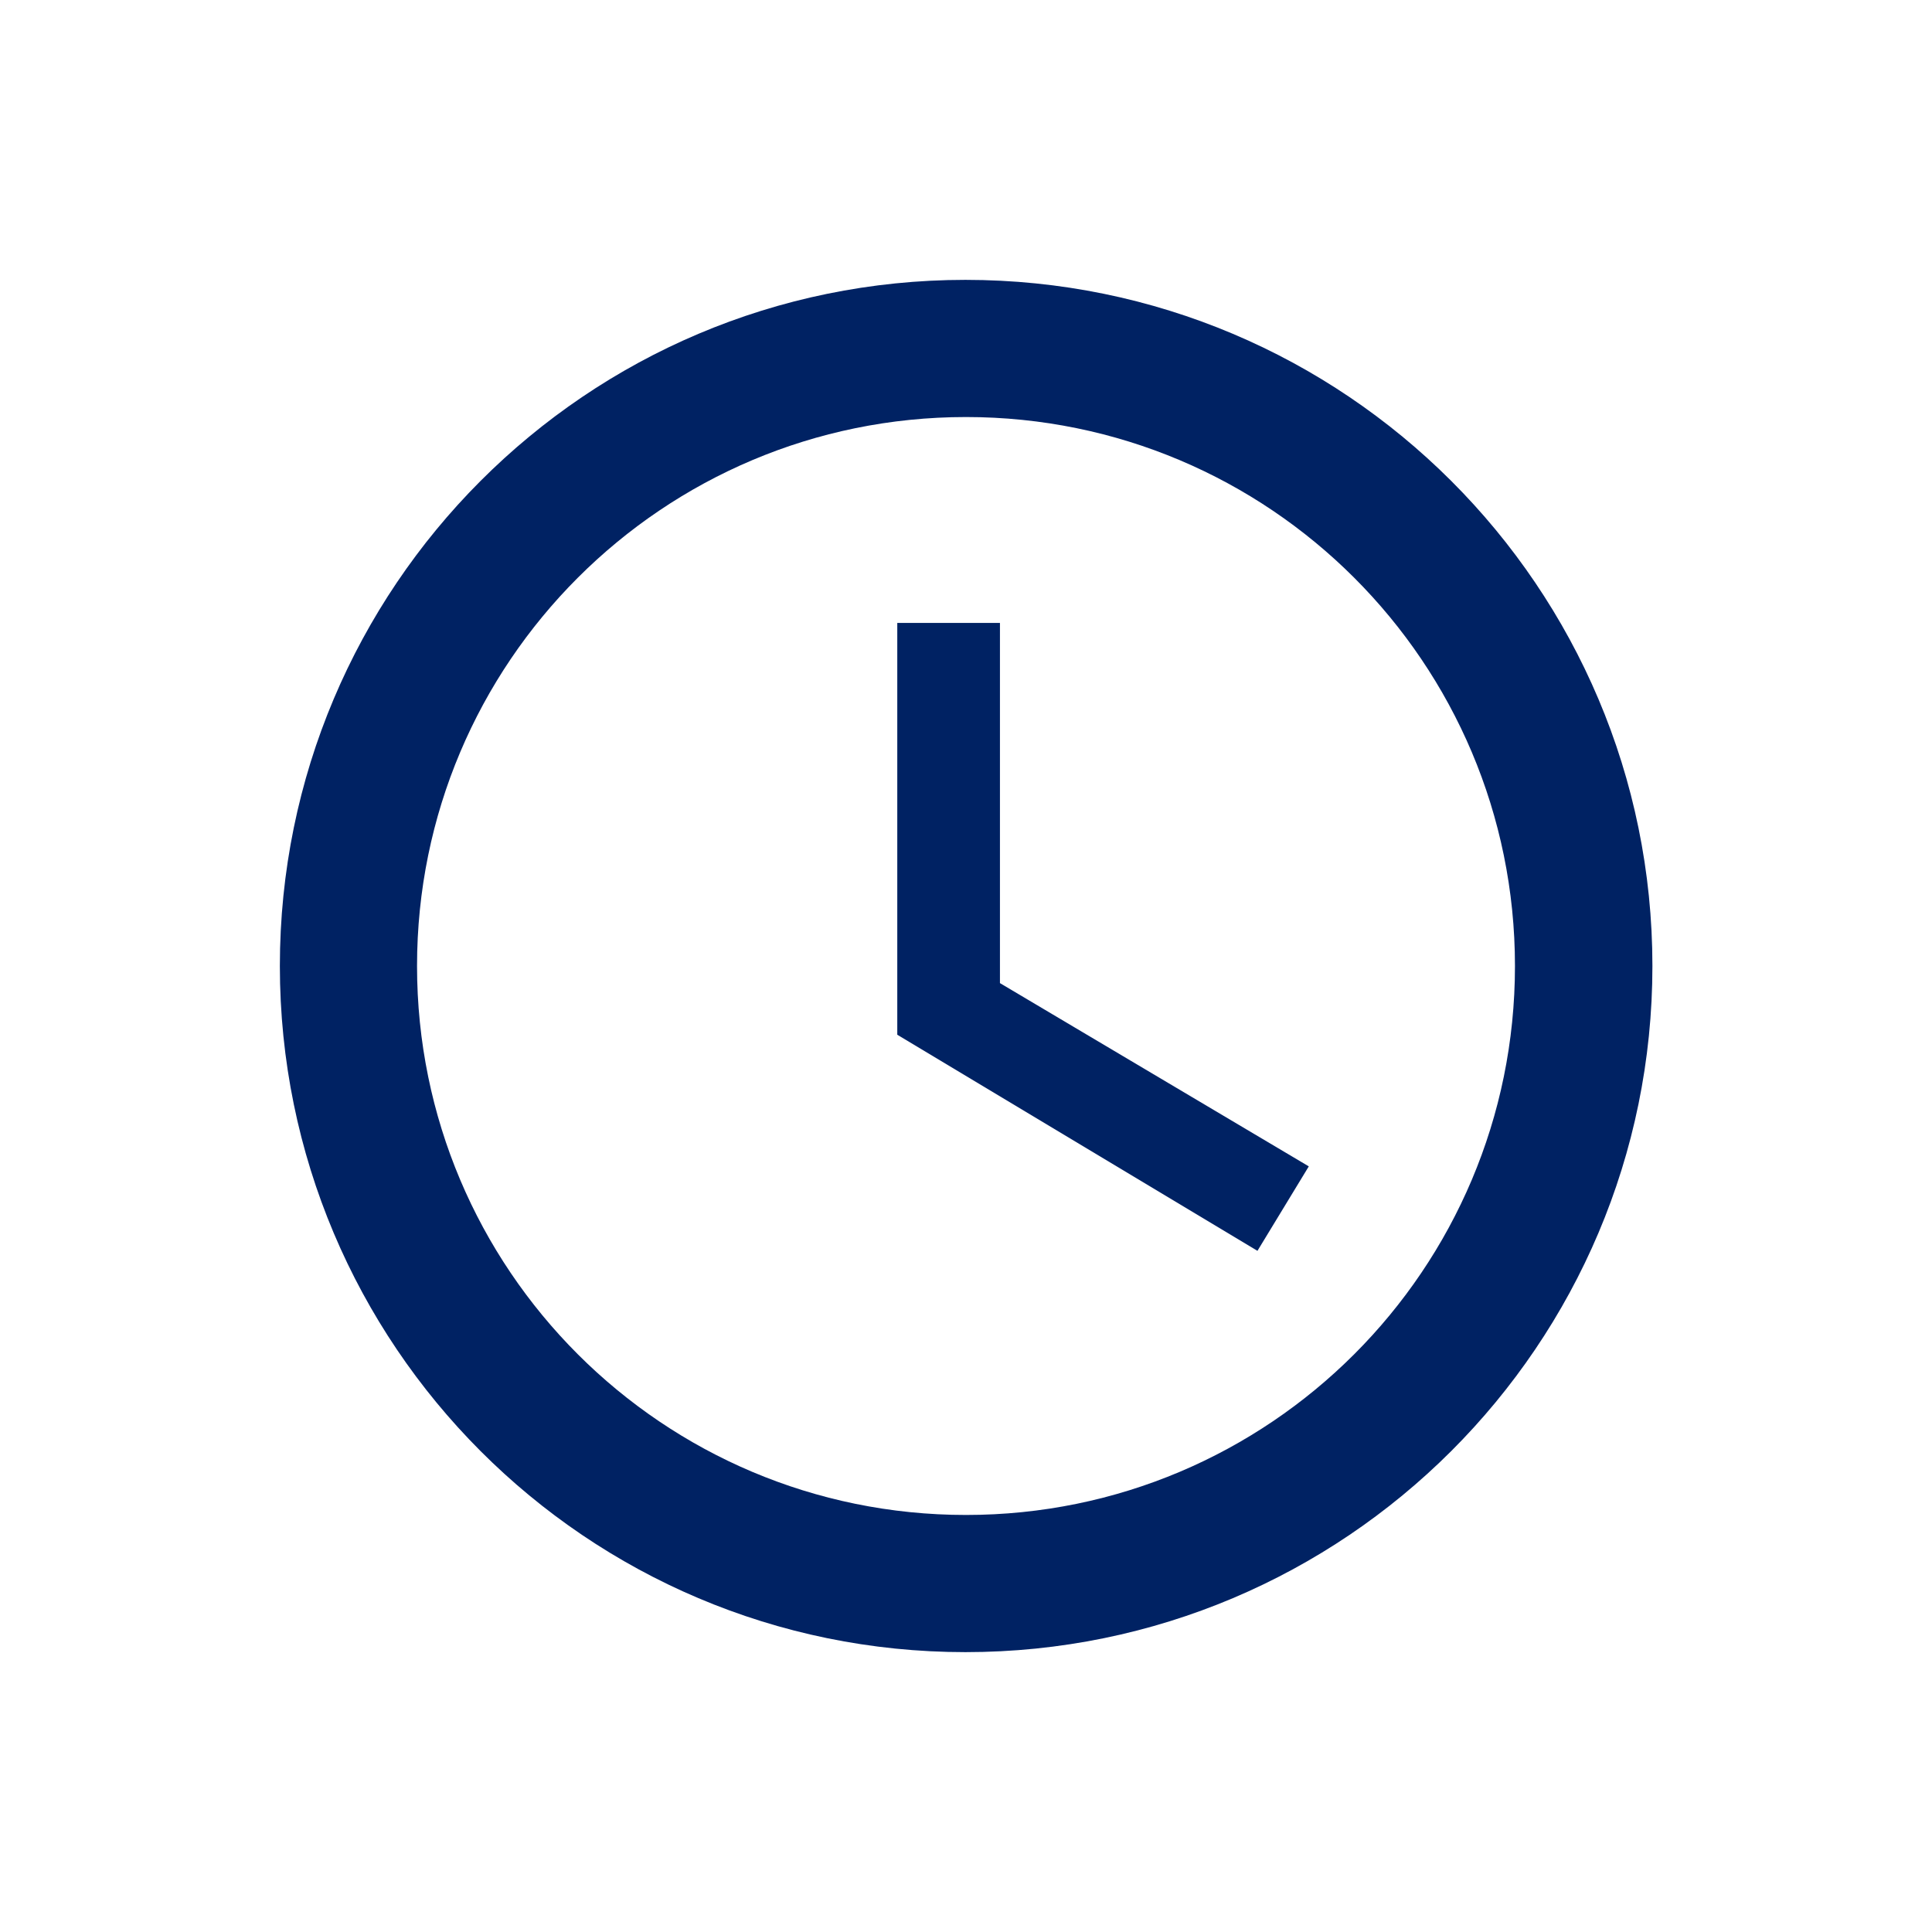
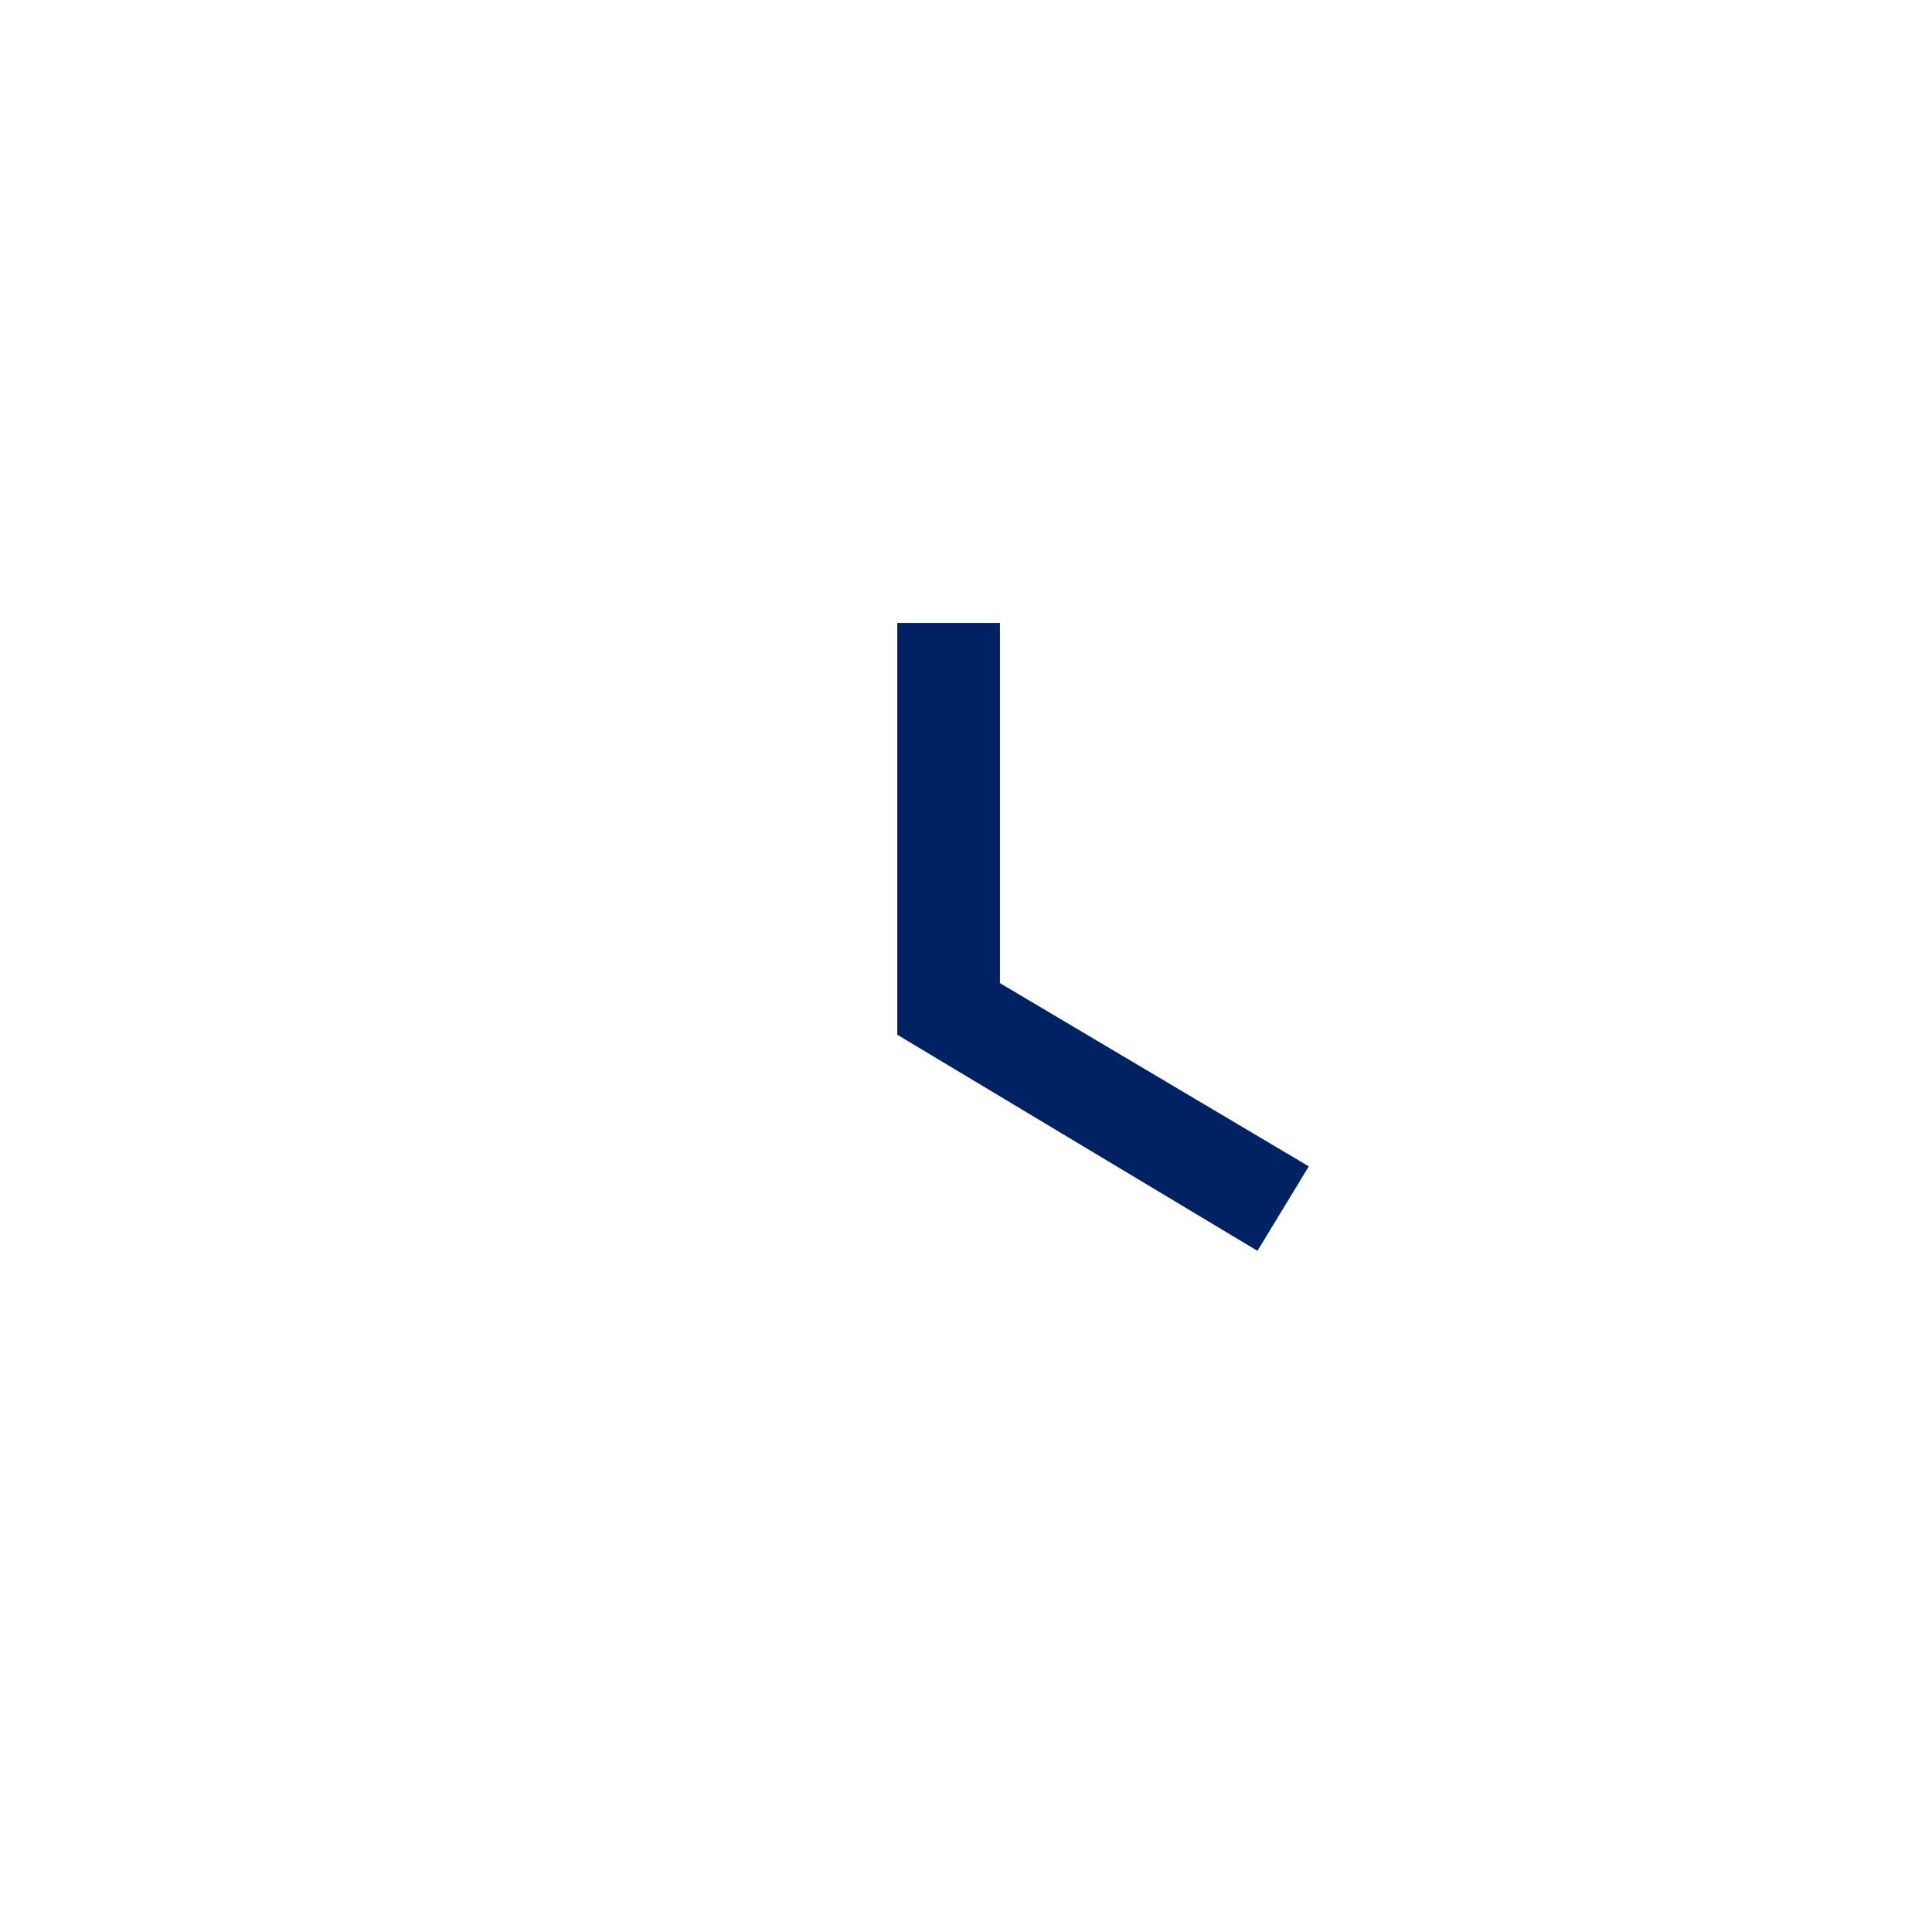
<svg xmlns="http://www.w3.org/2000/svg" version="1.1" id="レイヤー_1" x="0px" y="0px" width="70px" height="70px" viewBox="0 0 70 70" style="enable-background:new 0 0 70 70;" xml:space="preserve">
  <style type="text/css">
	.st0{fill:#002263;}
</style>
  <g>
-     <path class="st0" d="M34.98,10.14c-13.73,0-24.84,11.14-24.84,24.86s11.11,24.86,24.84,24.86c13.75,0,24.89-11.14,24.89-24.86   S48.73,10.14,34.98,10.14z M35,54.89c-10.99,0-19.89-8.9-19.89-19.89S24.01,15.11,35,15.11S54.89,24.01,54.89,35   S45.99,54.89,35,54.89z" />
    <path class="st0" d="M36.24,22.57h-3.73v14.92l13.05,7.83l1.86-3.06l-11.19-6.64V22.57z" />
  </g>
</svg>